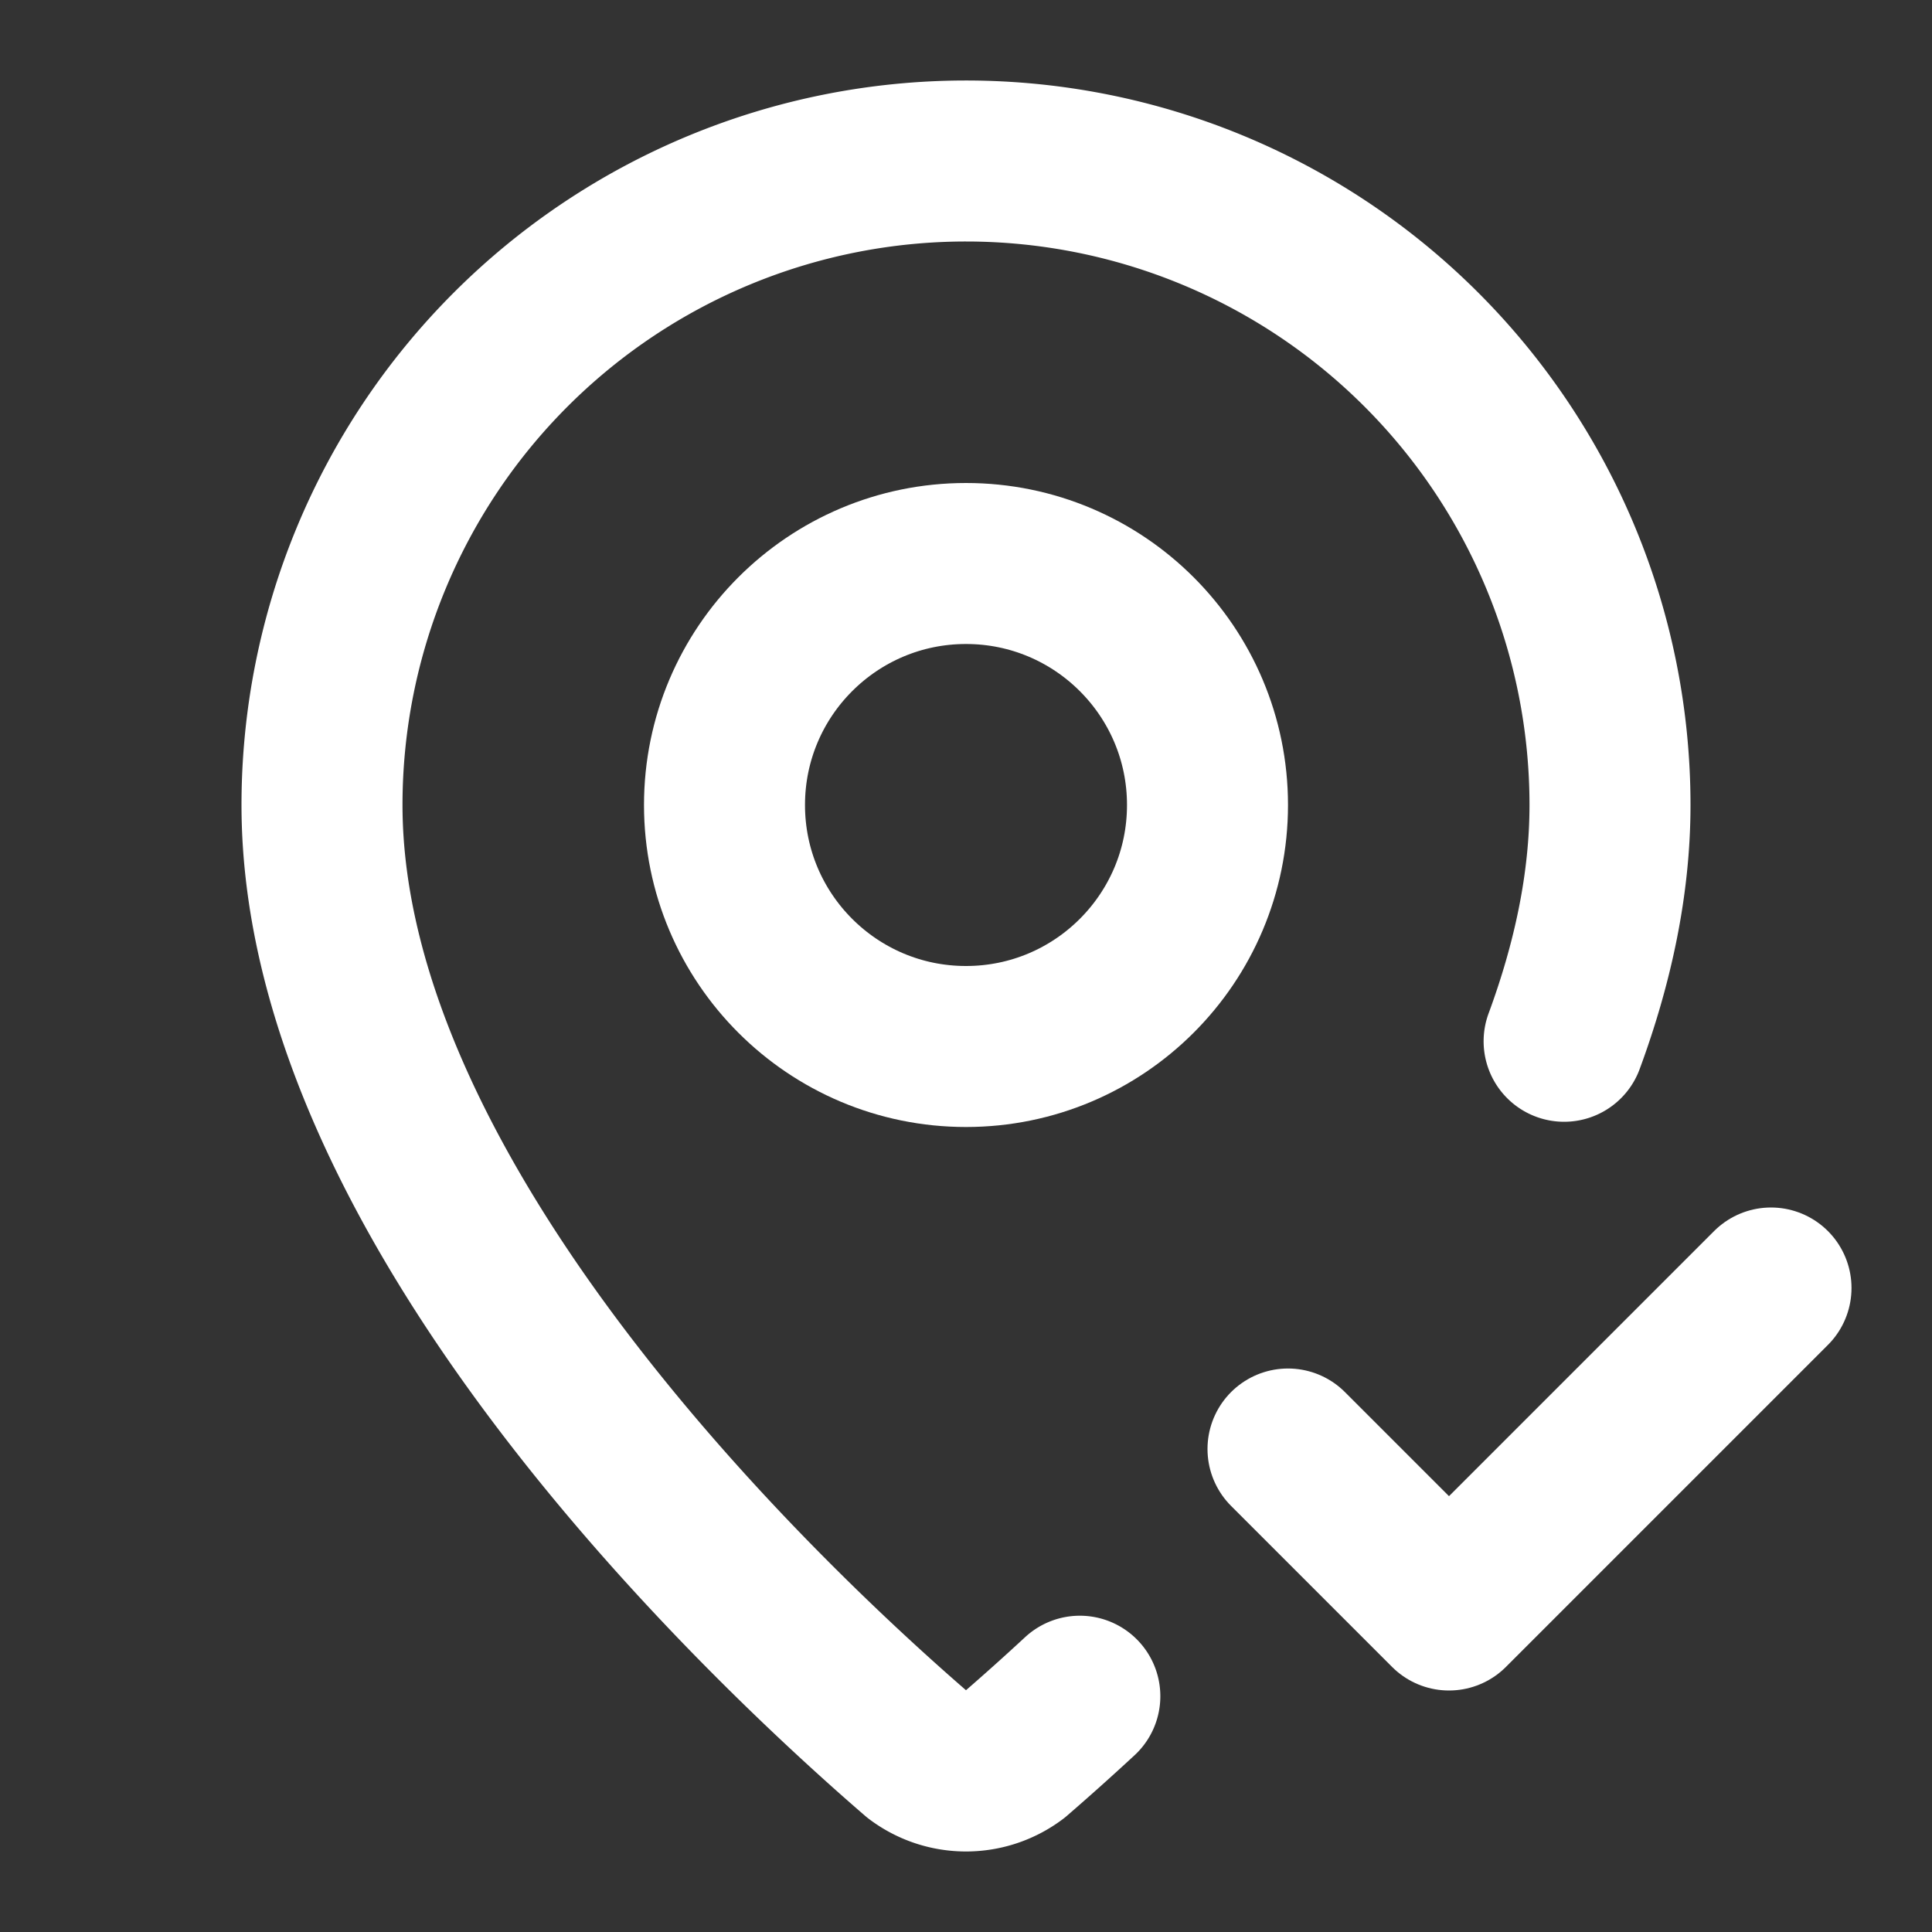
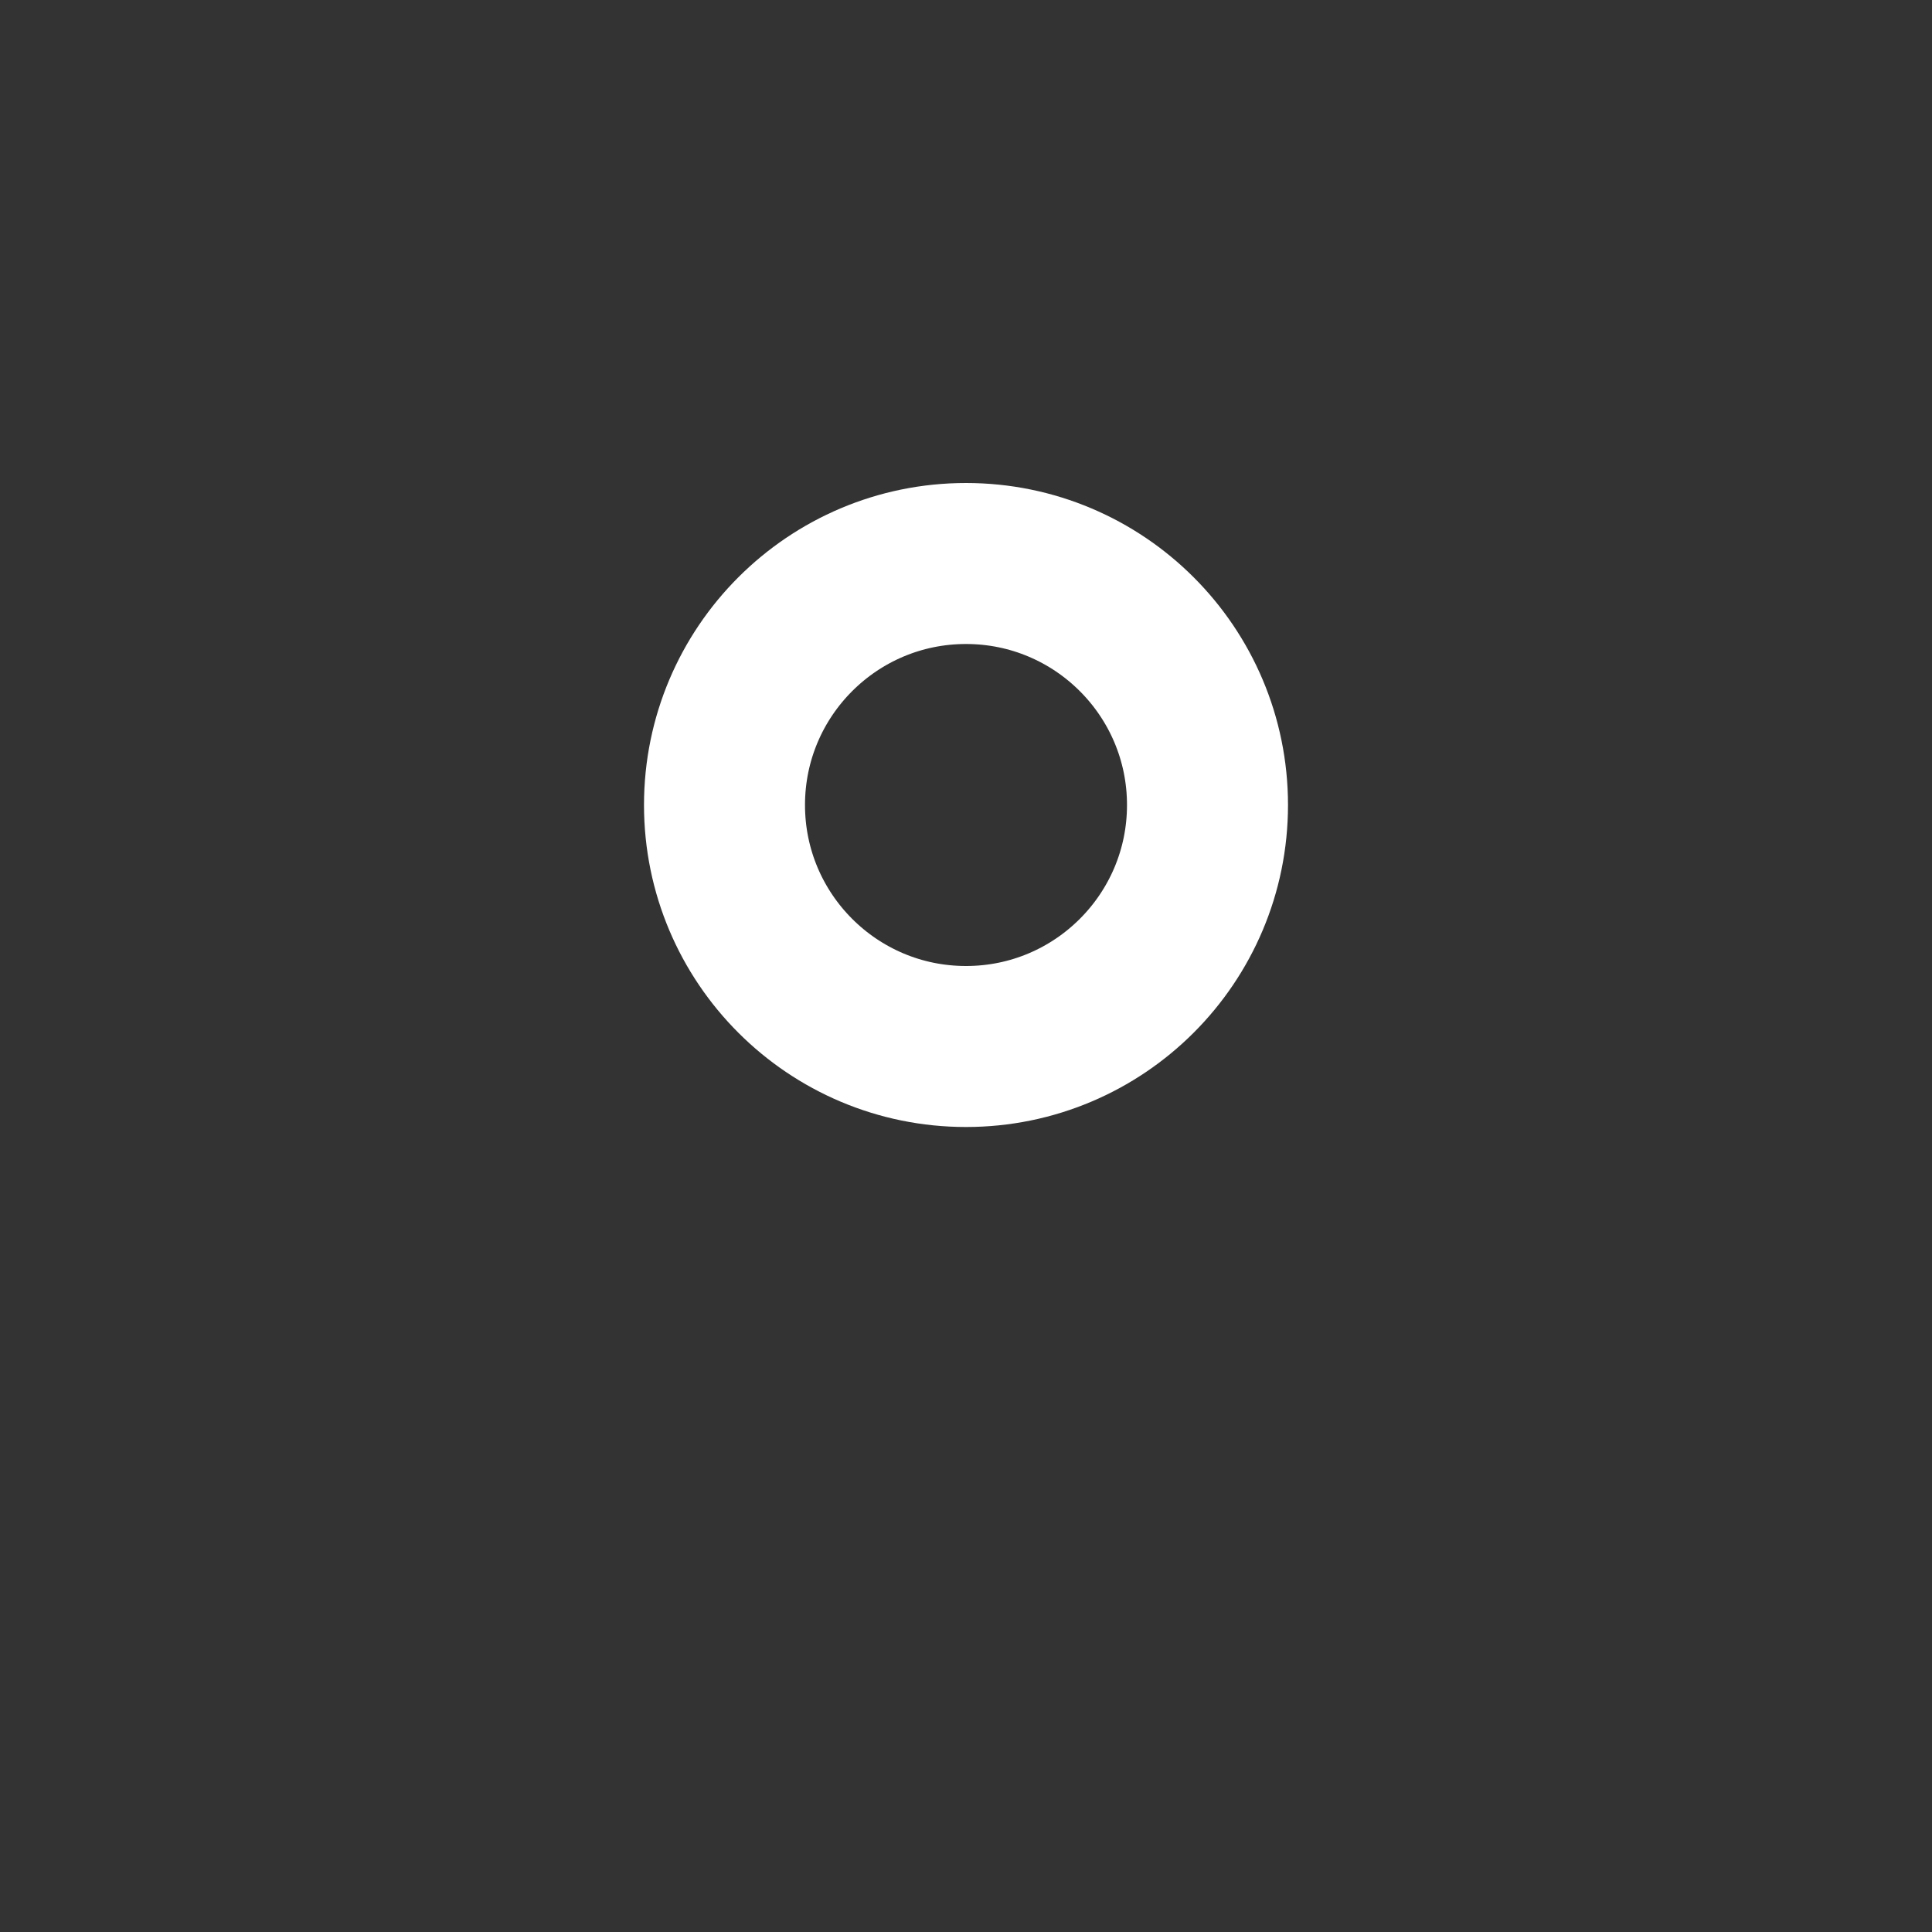
<svg xmlns="http://www.w3.org/2000/svg" class="lucide lucide-map-pin-check" stroke-linejoin="round" stroke-linecap="round" stroke-width="2" stroke="#FFF" fill="none" viewBox="0 0 24 24" height="24" width="24">
  <rect x="0" y="0" width="24" height="24" fill="#333333" stroke="none" />
-   <path d="M19.43 12.935c.357-.967.57-1.955.57-2.935a8 8 0 0 0-16 0c0 4.993 5.539 10.193 7.399 11.799a1 1 0 0 0 1.202 0 32.197 32.197 0 0 0 .813-.728" />
  <circle r="3" cy="10" cx="12" />
-   <path d="m16 18 2 2 4-4" />
</svg>